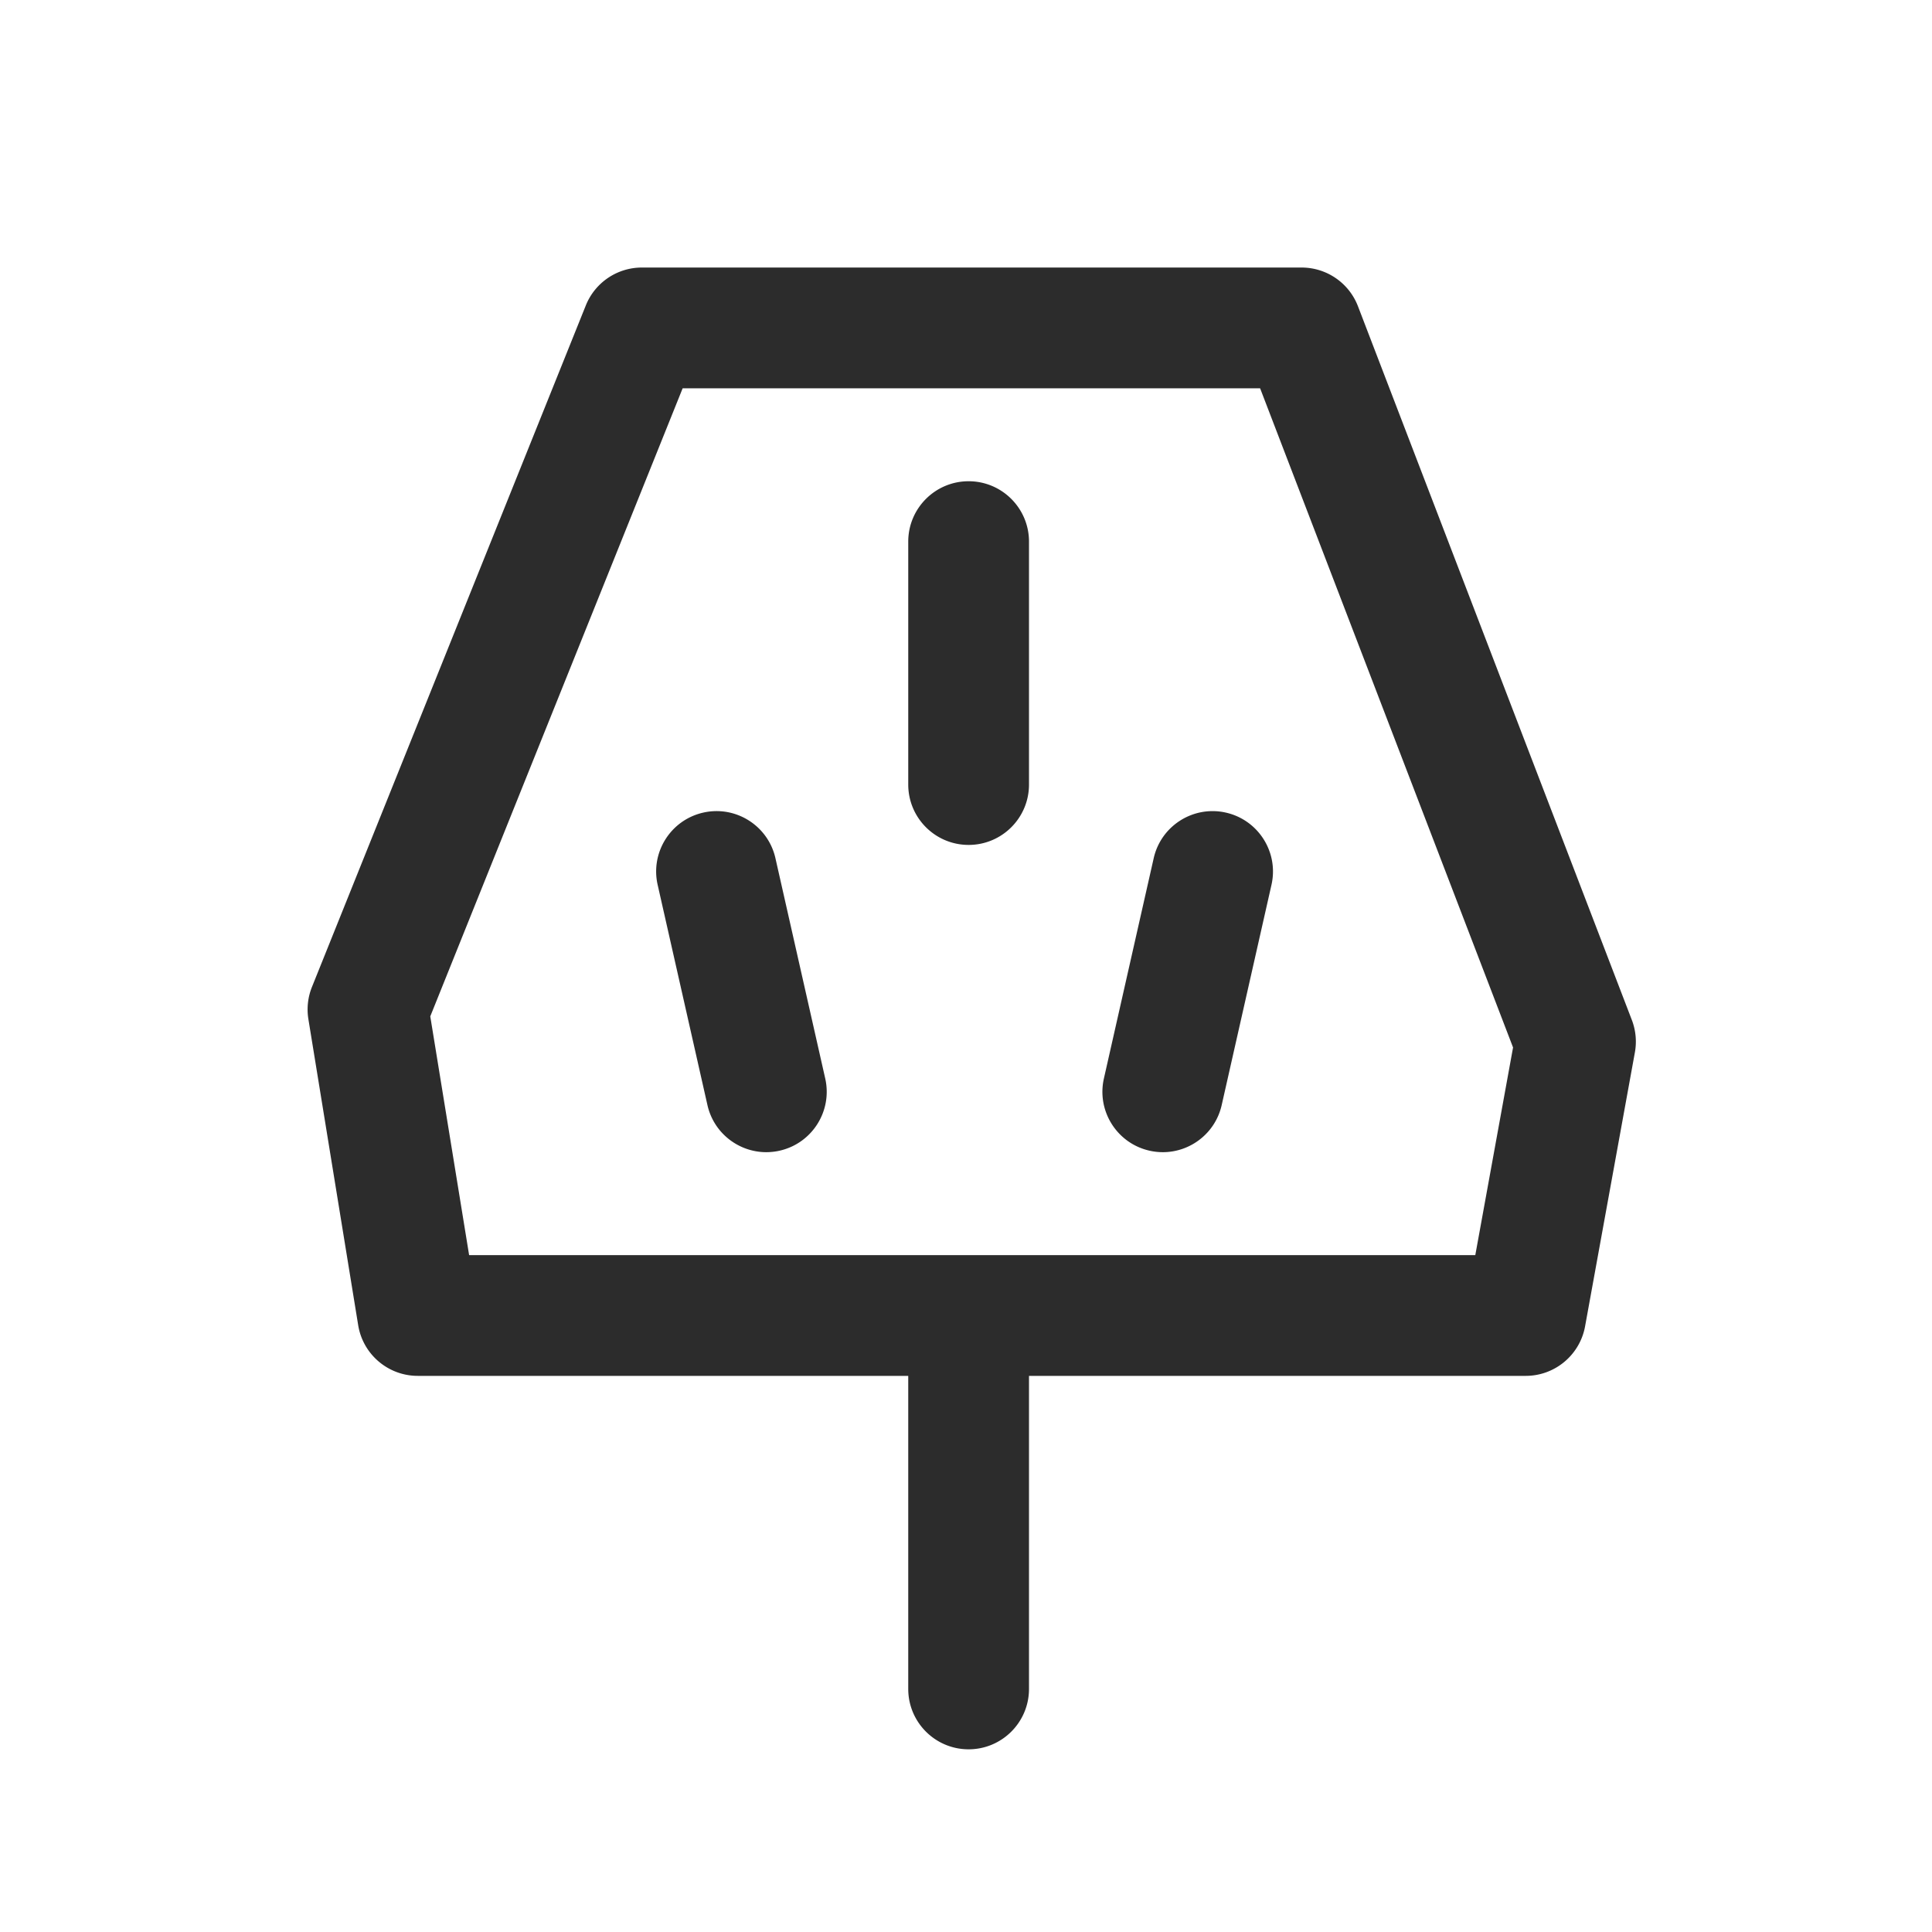
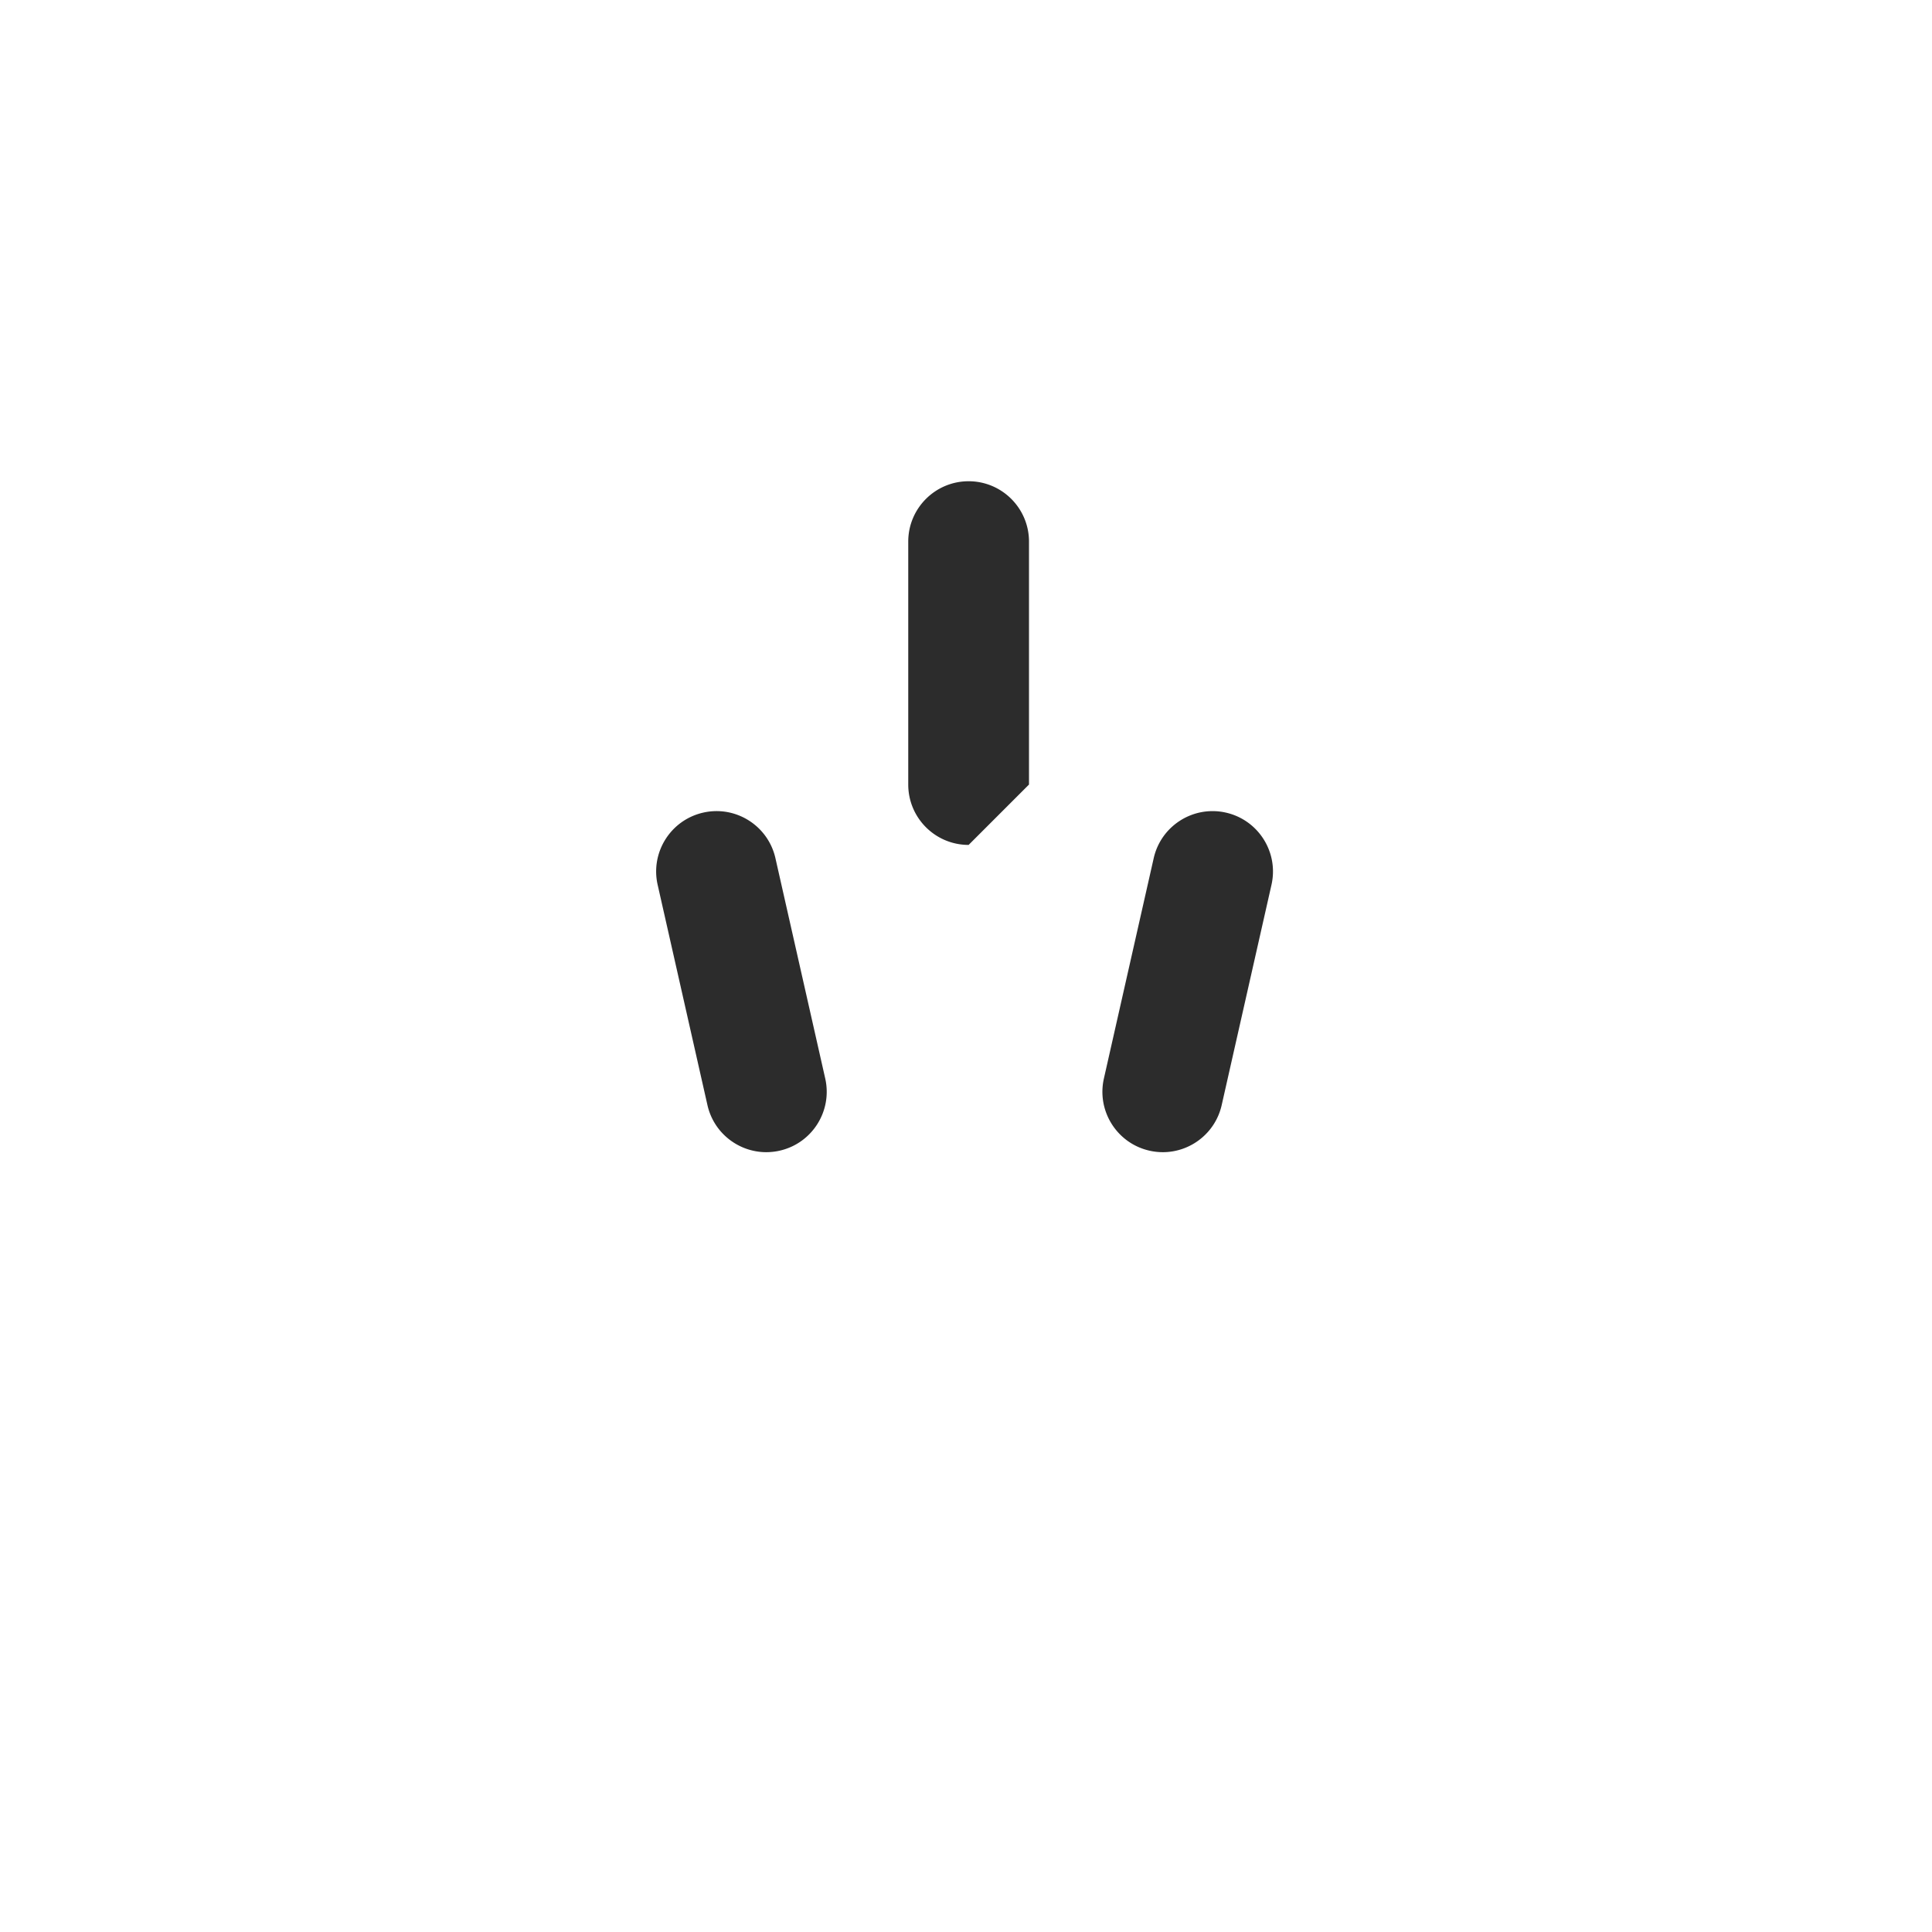
<svg xmlns="http://www.w3.org/2000/svg" t="1688128259202" class="icon" viewBox="0 0 1024 1024" version="1.1" p-id="5517" width="200" height="200">
-   <path d="M406.142 610.677c-14.624 0-27.823-10.088-31.183-24.951l-26.392-116.757c-3.896-17.238 6.919-34.371 24.157-38.268 17.233-3.899 34.37 6.918 38.268 24.157l26.392 116.756c3.896 17.238-6.919 34.372-24.157 38.269a32.158 32.158 0 0 1-7.085 0.794zM616.334 610.677c-2.338 0-4.709-0.257-7.085-0.794-17.238-3.896-28.054-21.03-24.157-38.269l26.392-116.756c3.898-17.239 21.035-28.052 38.269-24.157 17.238 3.896 28.054 21.029 24.157 38.268l-26.392 116.757c-3.361 14.862-16.562 24.951-31.184 24.951zM513.388 447.824c-17.673 0-32-14.327-32-32V287.068c0-17.673 14.327-32 32-32 17.673 0 32 14.327 32 32v128.756c0 17.673-14.327 32-32 32z" fill="#2c2c2c" p-id="5518" />
-   <path d="M864.913 540.621L719.759 162.34a32 32 0 0 0-29.876-20.536h-349.69a31.999 31.999 0 0 0-29.692 20.068L165.345 523.106a31.99 31.99 0 0 0-1.892 17.07l26.392 162.202c2.52 15.486 15.895 26.861 31.584 26.861h259.958V895.17c0 17.673 14.327 32 32 32 17.673 0 32-14.327 32-32V729.24h263.258c15.465 0 28.718-11.06 31.483-26.275L866.52 557.81a31.995 31.995 0 0 0-1.607-17.189zM781.939 665.24H248.644l-20.59-126.542 133.767-332.895h306.066L801.95 555.18l-20.011 110.06z" fill="#2c2c2c" p-id="5519" />
+   <path d="M406.142 610.677c-14.624 0-27.823-10.088-31.183-24.951l-26.392-116.757c-3.896-17.238 6.919-34.371 24.157-38.268 17.233-3.899 34.37 6.918 38.268 24.157l26.392 116.756c3.896 17.238-6.919 34.372-24.157 38.269a32.158 32.158 0 0 1-7.085 0.794zM616.334 610.677c-2.338 0-4.709-0.257-7.085-0.794-17.238-3.896-28.054-21.03-24.157-38.269l26.392-116.756c3.898-17.239 21.035-28.052 38.269-24.157 17.238 3.896 28.054 21.029 24.157 38.268l-26.392 116.757c-3.361 14.862-16.562 24.951-31.184 24.951zM513.388 447.824c-17.673 0-32-14.327-32-32V287.068c0-17.673 14.327-32 32-32 17.673 0 32 14.327 32 32v128.756z" fill="#2c2c2c" p-id="5518" />
</svg>